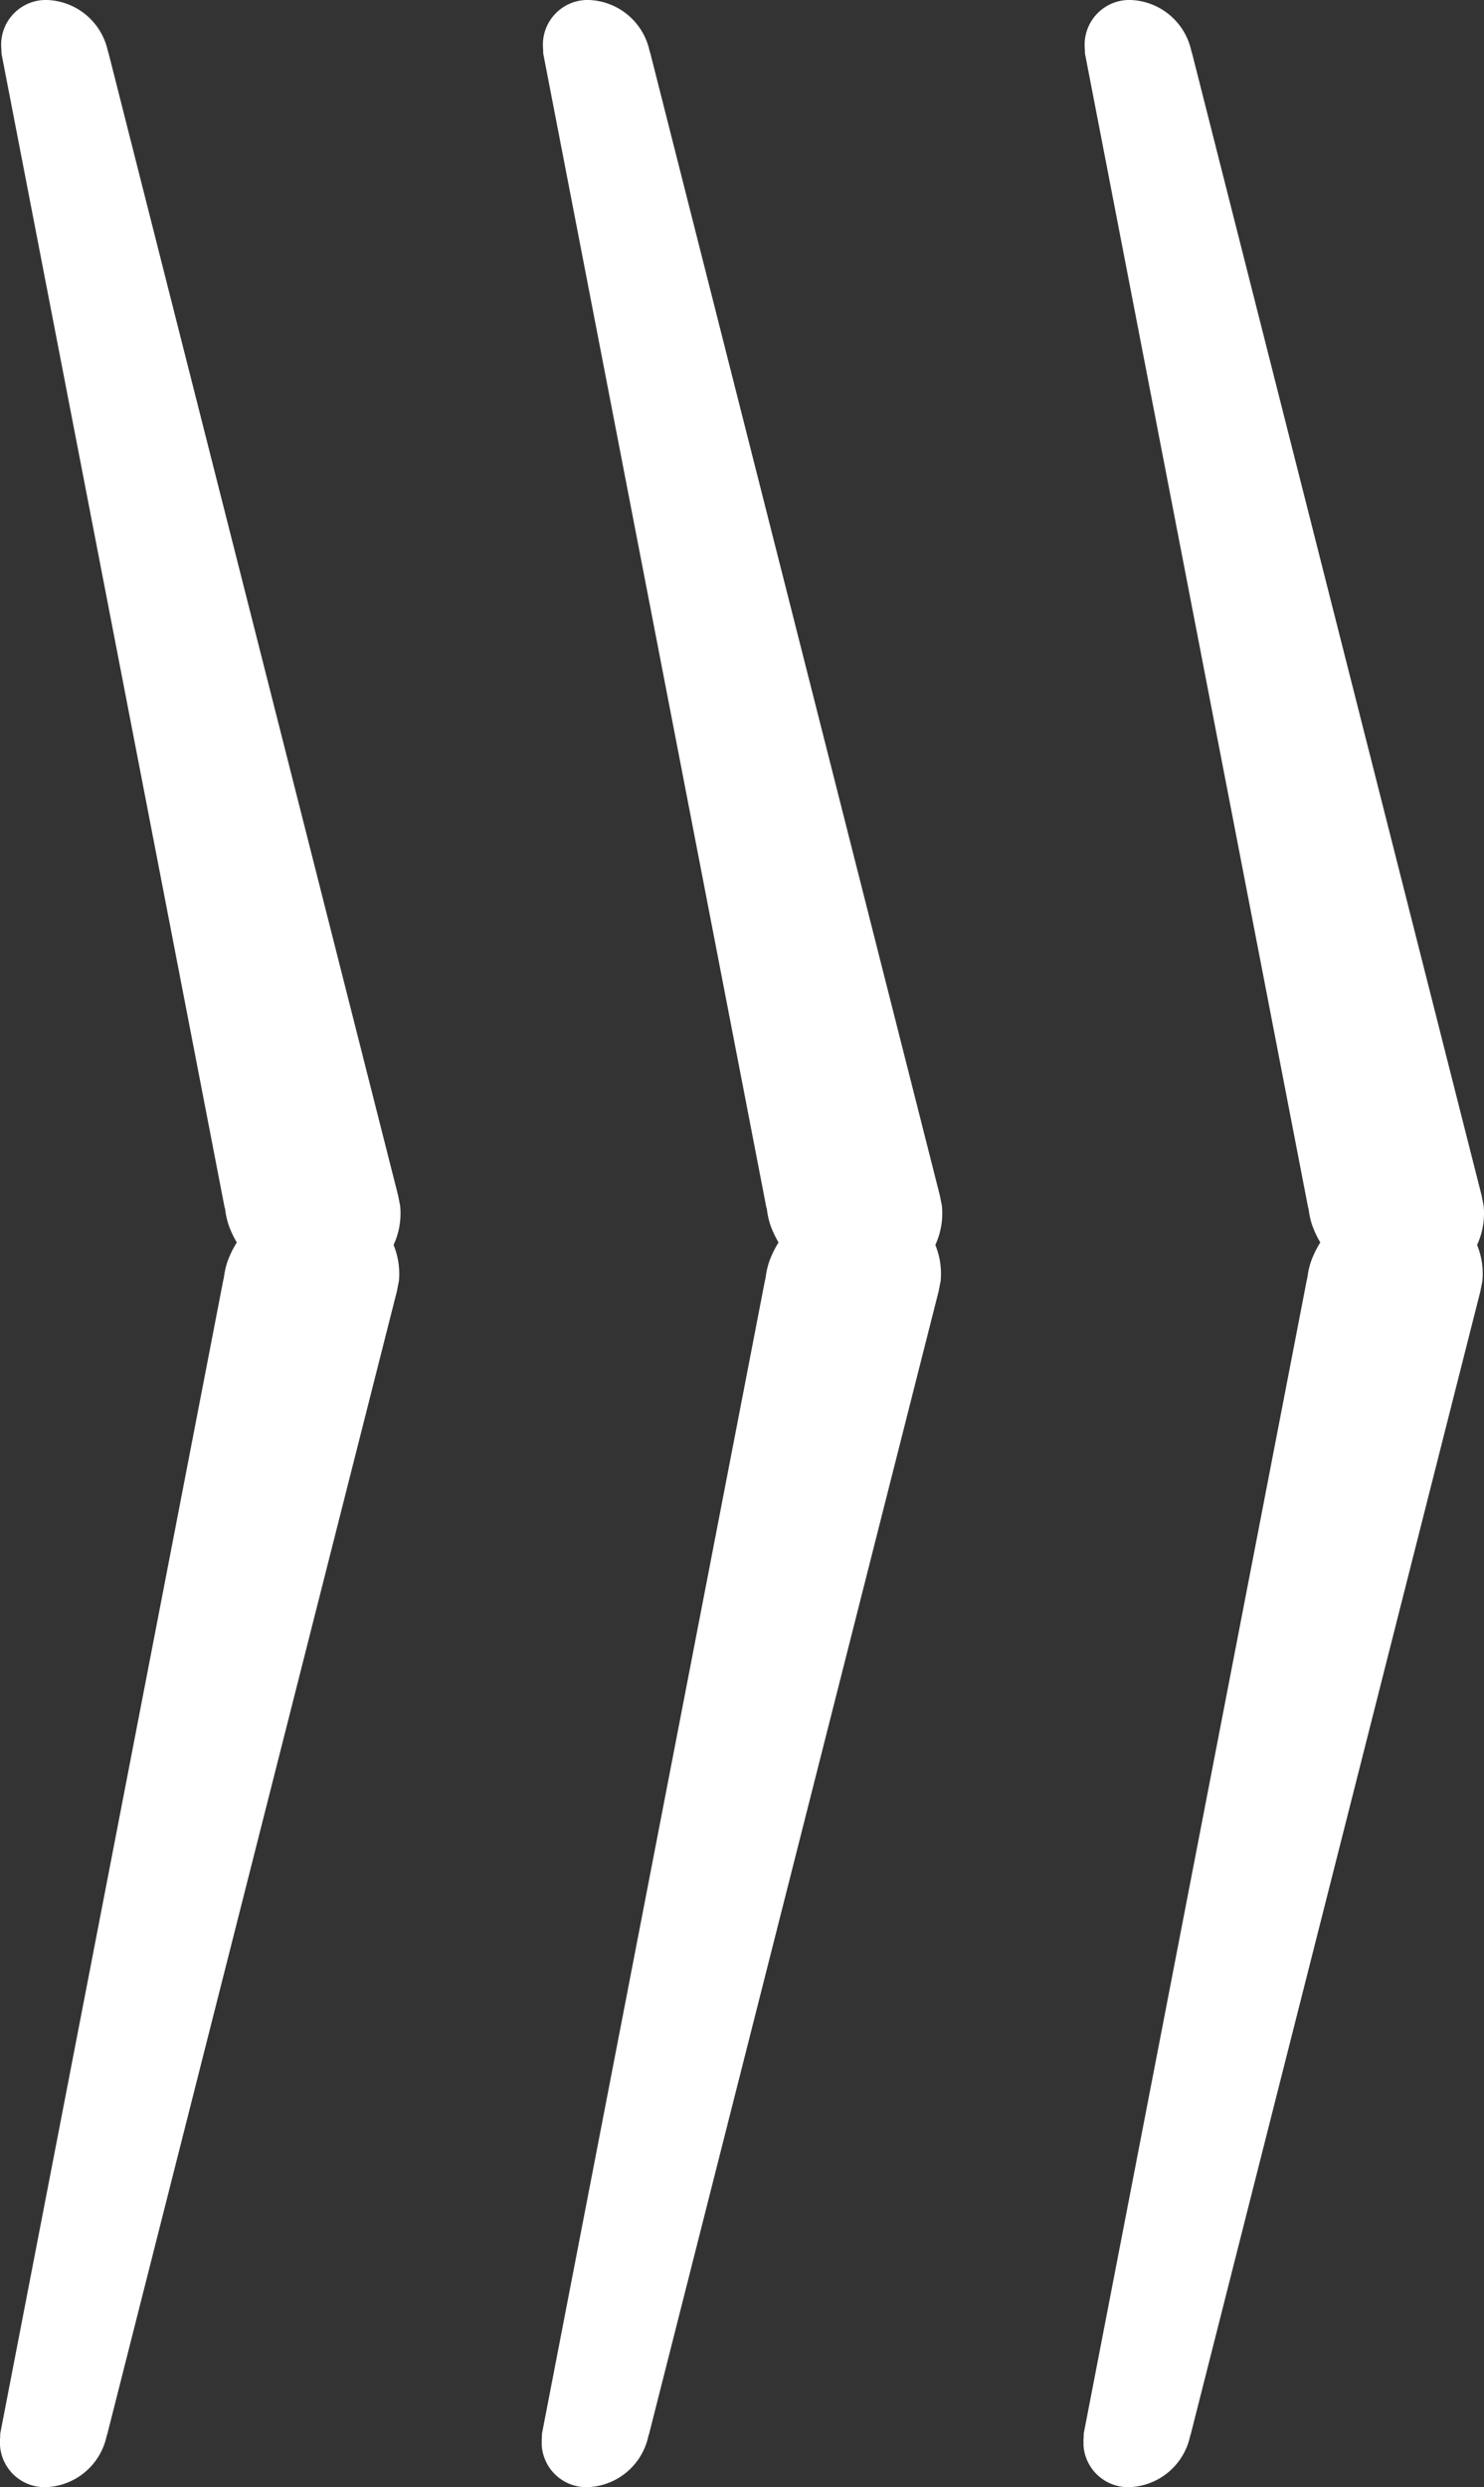
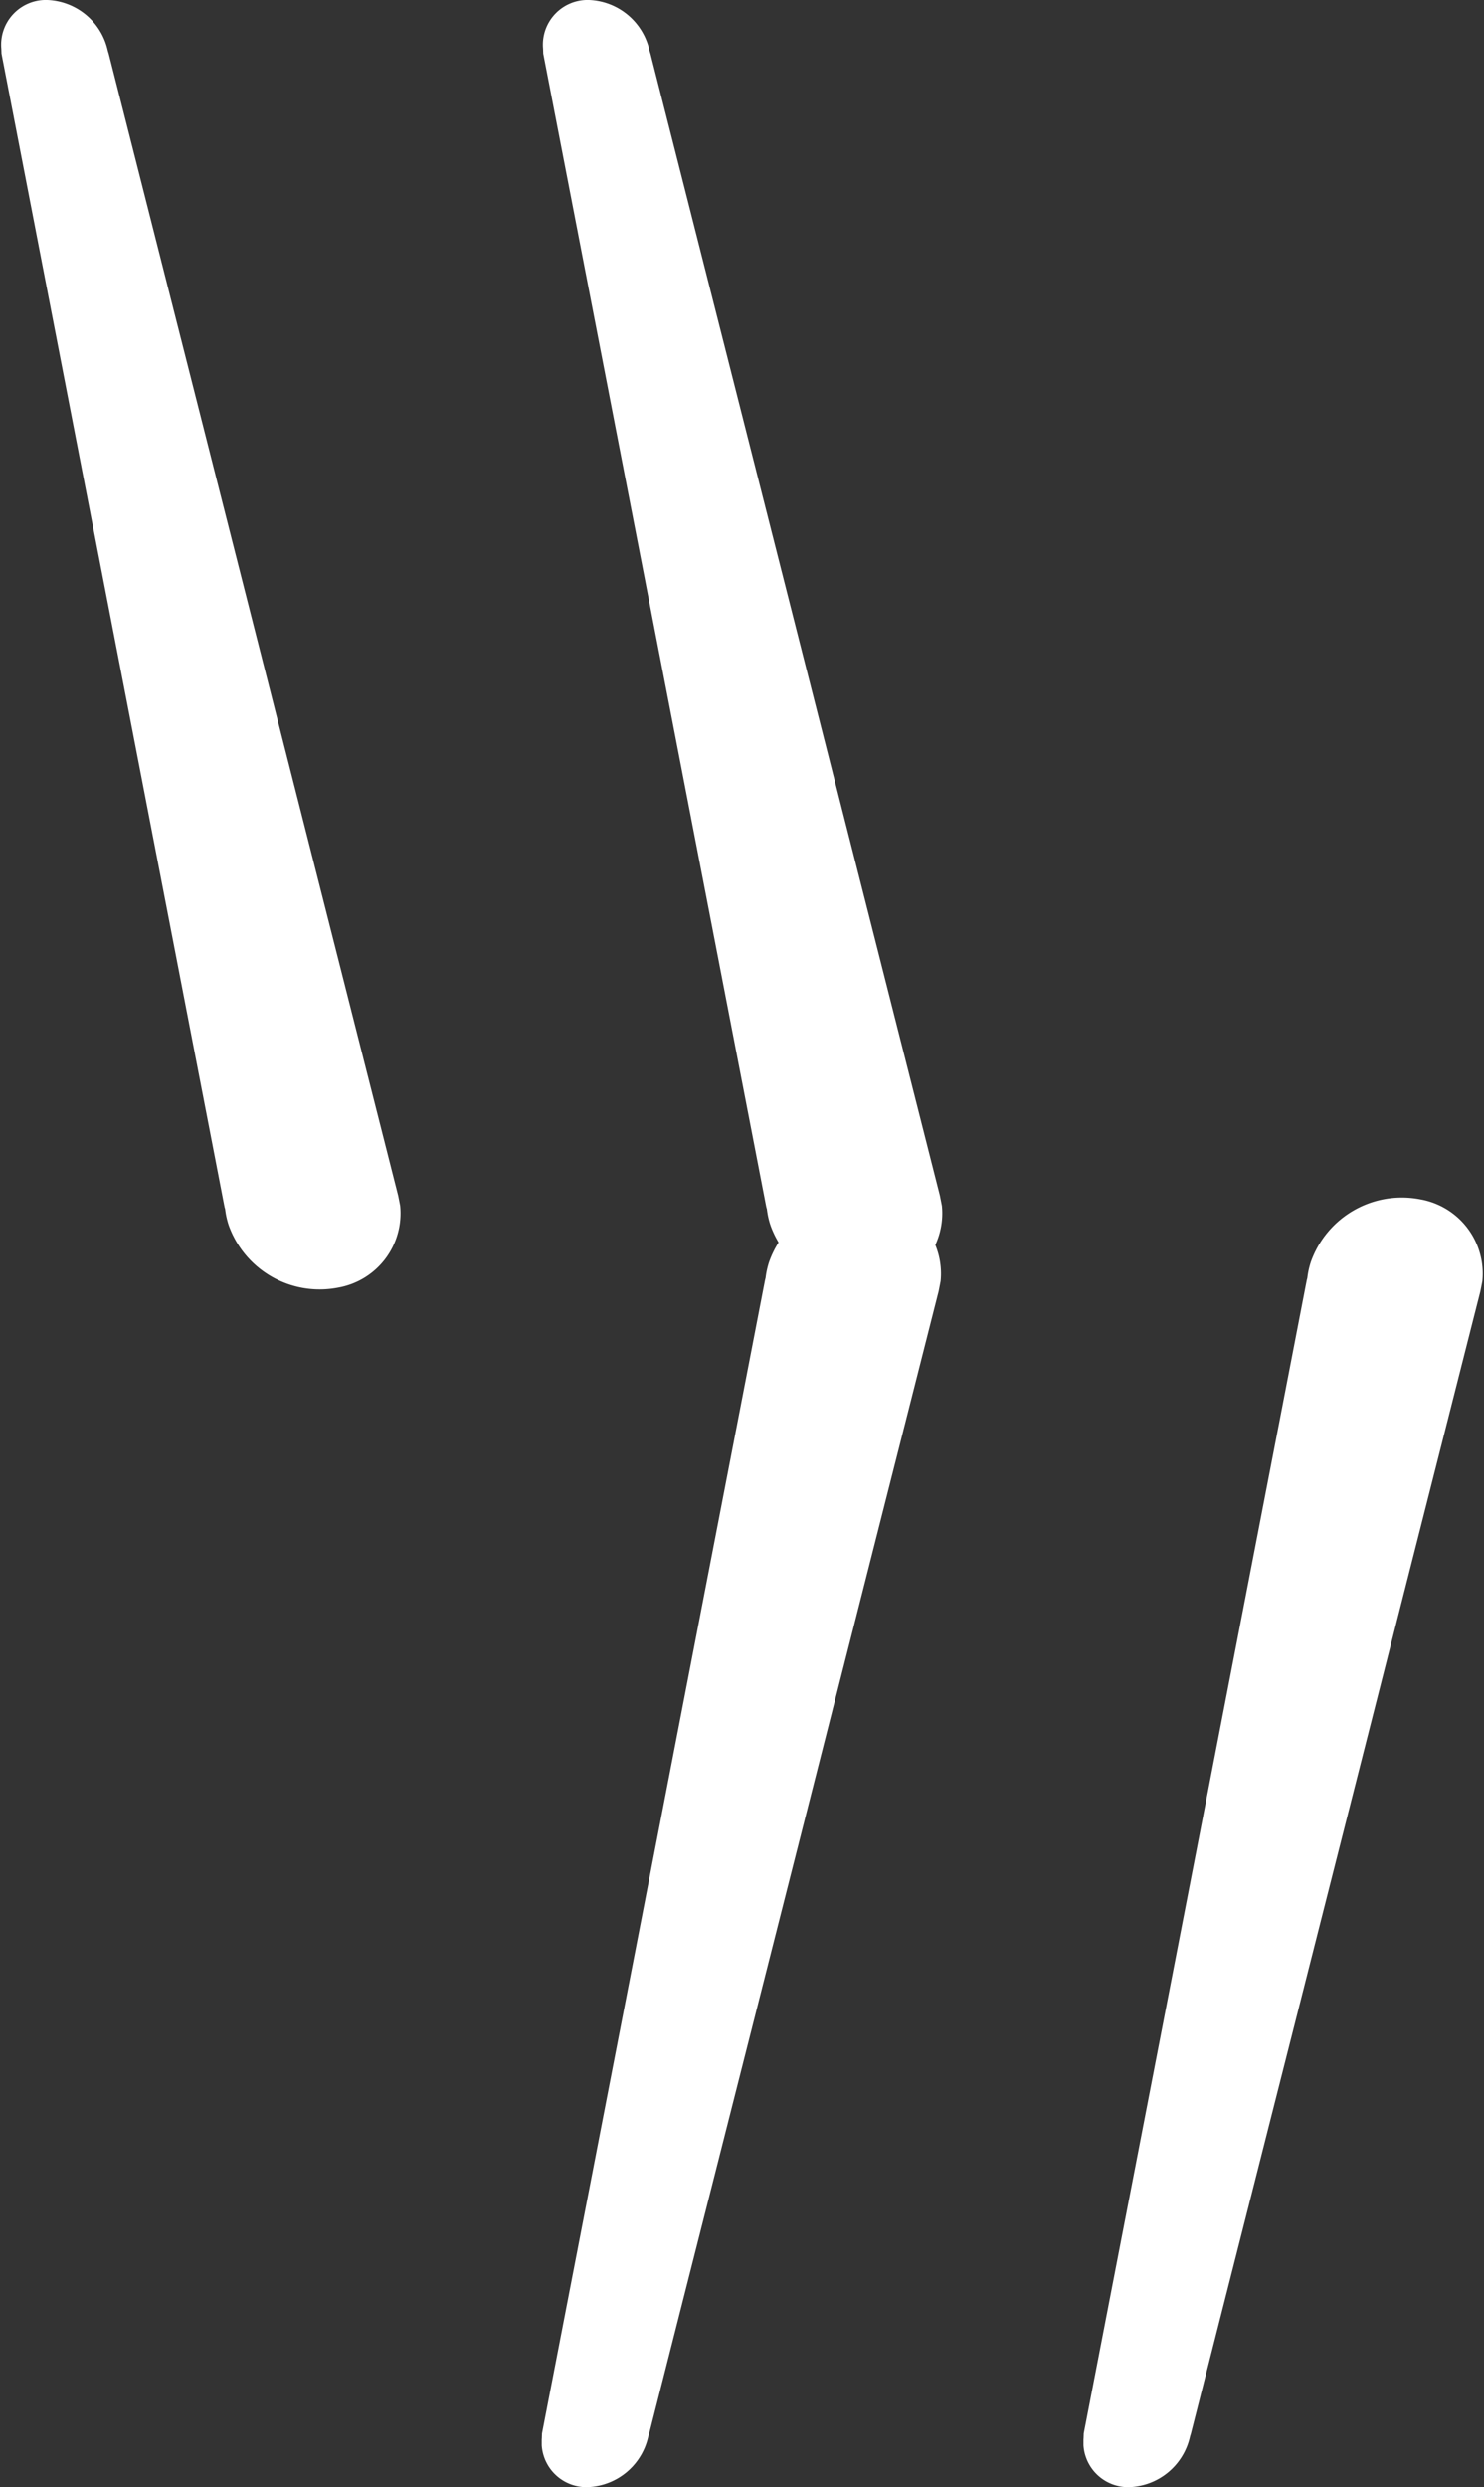
<svg xmlns="http://www.w3.org/2000/svg" width="61.322" height="102.729" viewBox="0 0 61.322 102.729">
  <rect x="0" y="0" width="61.322" height="102.729" fill="#333333" stroke="none" />
  <defs>
    <clipPath id="clip-path">
      <rect id="Rectangle_37" data-name="Rectangle 37" width="16.551" height="102.729" fill="#fff" />
    </clipPath>
  </defs>
  <g id="Group_285" data-name="Group 285" transform="translate(-860.114 -787.135)">
    <g id="Group_41" data-name="Group 41" transform="translate(860.114 787.135)" clip-path="url(#clip-path)">
-       <path id="Path_167" data-name="Path 167" d="M9.226,119.04.011,166.677l-.007.2a1.848,1.848,0,0,0,1.9,2.018,2.664,2.664,0,0,0,2.5-2.1l.036-.116L16.4,119.5l.082-.418a3.115,3.115,0,0,0-2.553-3.378,3.988,3.988,0,0,0-4.54,2.6,3.392,3.392,0,0,0-.139.64Z" transform="translate(0 -66.162)" fill="#fff" />
      <path id="Path_168" data-name="Path 168" d="M9.344,49.851.129,2.214l-.007-.2A1.847,1.847,0,0,1,2.022,0a2.664,2.664,0,0,1,2.5,2.1l.036.116L16.52,49.388l.082.418a3.115,3.115,0,0,1-2.553,3.378,3.988,3.988,0,0,1-4.54-2.6,3.392,3.392,0,0,1-.139-.64Z" transform="translate(-0.067 0)" fill="#fff" />
    </g>
    <g id="Group_41-2" data-name="Group 41" transform="translate(882.5 787.135)" clip-path="url(#clip-path)">
      <path id="Path_167-2" data-name="Path 167" d="M9.226,119.04.011,166.677l-.007.2a1.848,1.848,0,0,0,1.9,2.018,2.664,2.664,0,0,0,2.5-2.1l.036-.116L16.4,119.5l.082-.418a3.115,3.115,0,0,0-2.553-3.378,3.988,3.988,0,0,0-4.54,2.6,3.392,3.392,0,0,0-.139.64Z" transform="translate(0 -66.162)" fill="#fff" />
      <path id="Path_168-2" data-name="Path 168" d="M9.344,49.851.129,2.214l-.007-.2A1.847,1.847,0,0,1,2.022,0a2.664,2.664,0,0,1,2.5,2.1l.036.116L16.52,49.388l.082.418a3.115,3.115,0,0,1-2.553,3.378,3.988,3.988,0,0,1-4.54-2.6,3.392,3.392,0,0,1-.139-.64Z" transform="translate(-0.067 0)" fill="#fff" />
    </g>
    <g id="Group_41-3" data-name="Group 41" transform="translate(904.886 787.135)" clip-path="url(#clip-path)">
      <path id="Path_167-3" data-name="Path 167" d="M9.226,119.04.011,166.677l-.007.2a1.848,1.848,0,0,0,1.9,2.018,2.664,2.664,0,0,0,2.5-2.1l.036-.116L16.4,119.5l.082-.418a3.115,3.115,0,0,0-2.553-3.378,3.988,3.988,0,0,0-4.54,2.6,3.392,3.392,0,0,0-.139.64Z" transform="translate(0 -66.162)" fill="#fff" />
-       <path id="Path_168-3" data-name="Path 168" d="M9.344,49.851.129,2.214l-.007-.2A1.847,1.847,0,0,1,2.022,0a2.664,2.664,0,0,1,2.5,2.1l.036.116L16.52,49.388l.082.418a3.115,3.115,0,0,1-2.553,3.378,3.988,3.988,0,0,1-4.54-2.6,3.392,3.392,0,0,1-.139-.64Z" transform="translate(-0.067 0)" fill="#fff" />
    </g>
  </g>
</svg>